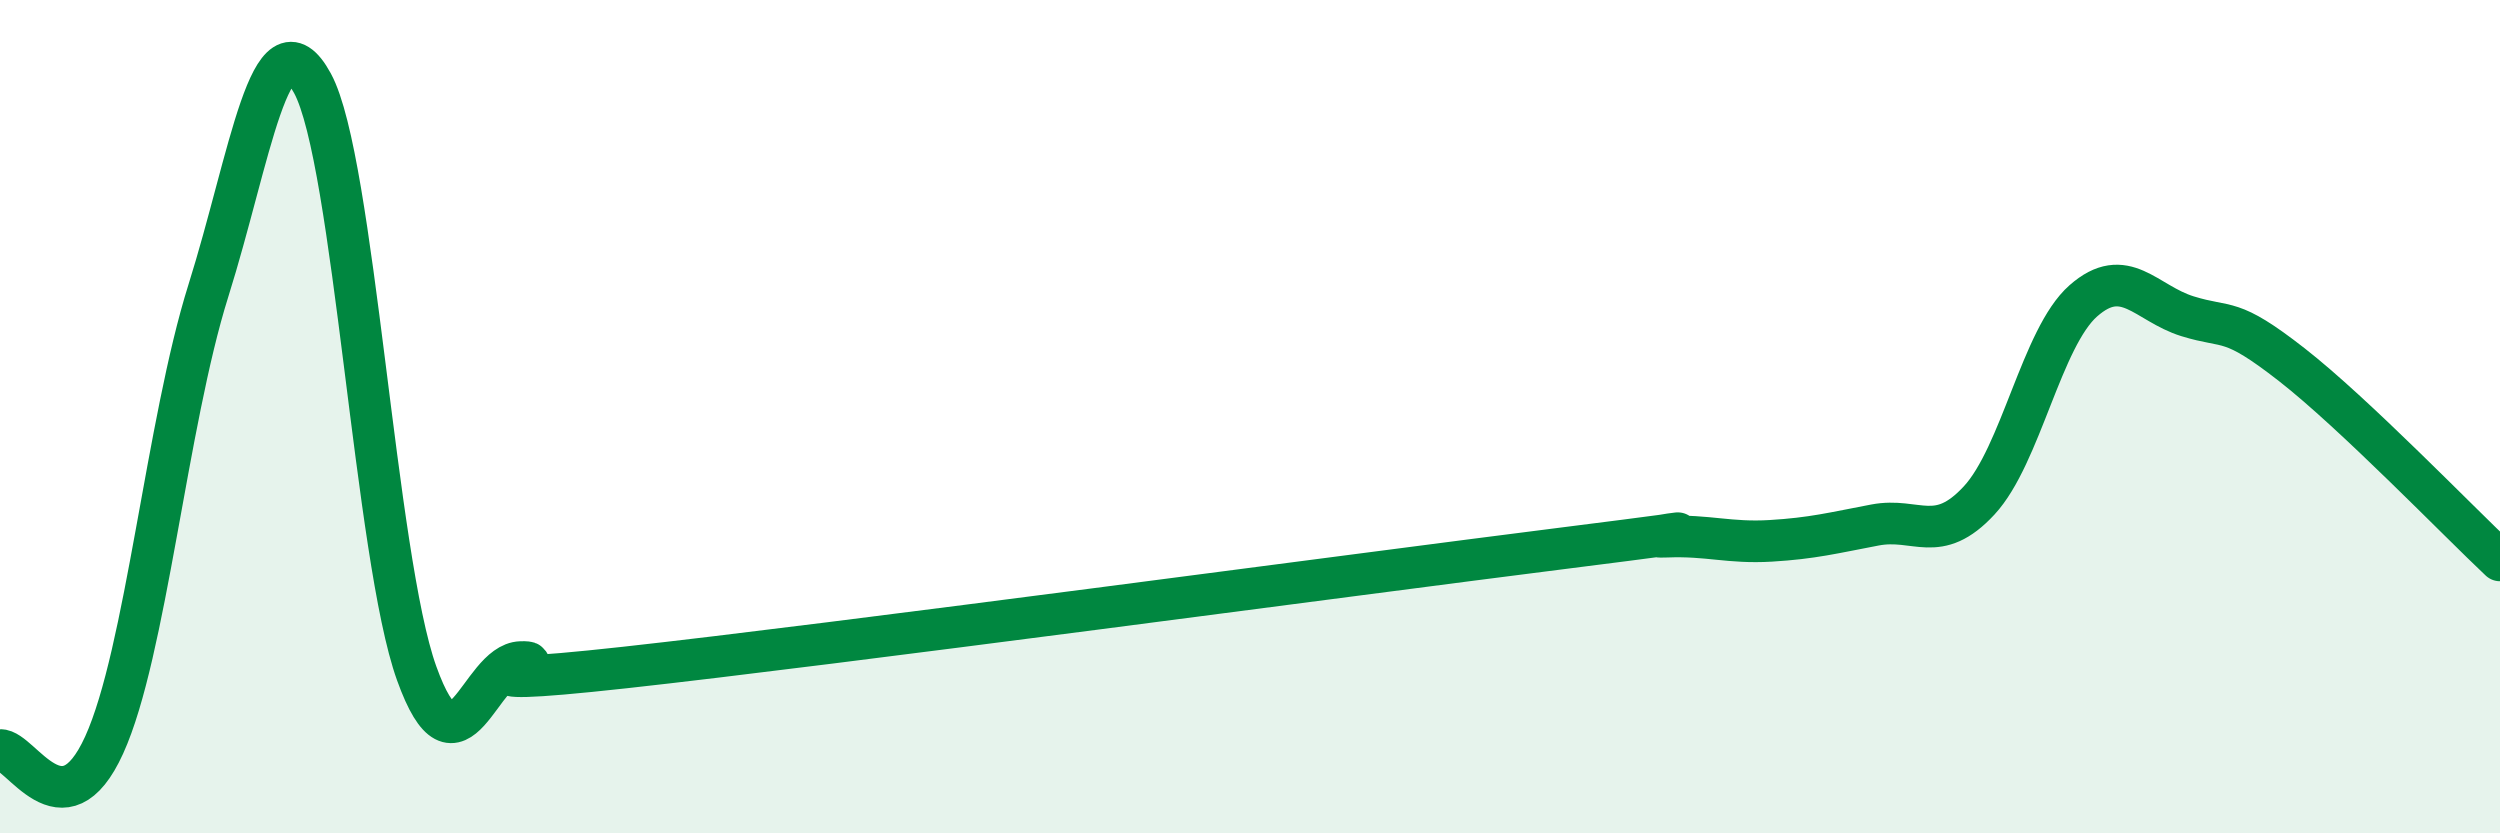
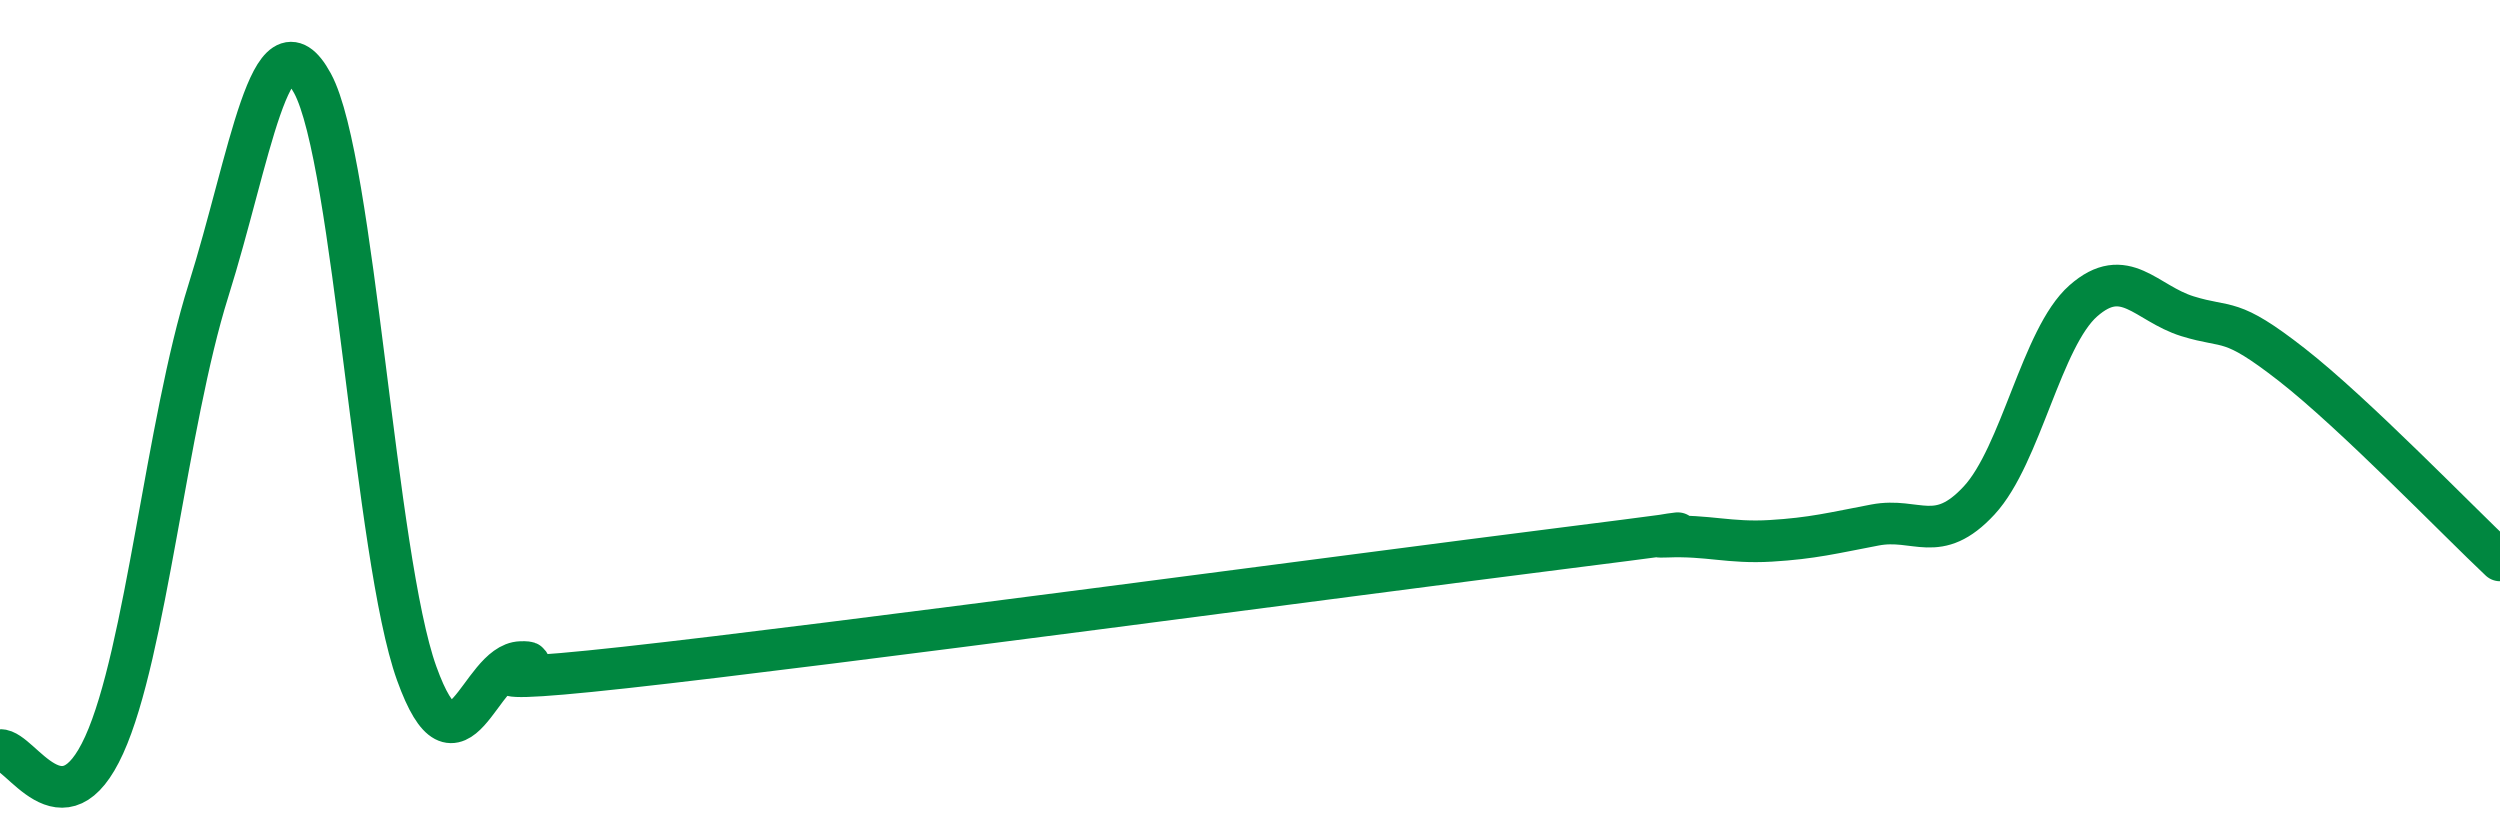
<svg xmlns="http://www.w3.org/2000/svg" width="60" height="20" viewBox="0 0 60 20">
-   <path d="M 0,18 C 0.5,17.98 1.5,20.08 2.5,17.88 C 3.5,15.68 4,10.16 5,6.98 C 6,3.8 6.5,0.16 7.5,2 C 8.5,3.84 9,13.38 10,16.16 C 11,18.94 11.5,15.92 12.5,15.89 C 13.5,15.86 10,16.57 15,16.02 C 20,15.47 32.5,13.79 37.5,13.16 C 42.5,12.53 39,12.92 40,12.88 C 41,12.84 41.5,13.04 42.5,12.98 C 43.5,12.92 44,12.79 45,12.6 C 46,12.41 46.5,13.09 47.5,12.01 C 48.5,10.93 49,8.1 50,7.22 C 51,6.34 51.5,7.28 52.5,7.59 C 53.5,7.9 53.5,7.58 55,8.75 C 56.5,9.92 59,12.51 60,13.45L60 20L0 20Z" fill="#008740" opacity="0.1" stroke-linecap="round" stroke-linejoin="round" />
  <path d="M 0,18 C 0.5,17.98 1.5,20.08 2.5,17.88 C 3.5,15.68 4,10.16 5,6.98 C 6,3.8 6.5,0.16 7.5,2 C 8.5,3.84 9,13.38 10,16.16 C 11,18.94 11.5,15.92 12.5,15.89 C 13.5,15.86 10,16.57 15,16.02 C 20,15.47 32.5,13.79 37.5,13.16 C 42.5,12.53 39,12.92 40,12.88 C 41,12.84 41.5,13.04 42.5,12.98 C 43.5,12.92 44,12.79 45,12.6 C 46,12.41 46.5,13.09 47.5,12.01 C 48.5,10.93 49,8.1 50,7.22 C 51,6.34 51.5,7.28 52.5,7.59 C 53.5,7.9 53.5,7.58 55,8.75 C 56.5,9.92 59,12.51 60,13.45" stroke="#008740" stroke-width="1" fill="none" stroke-linecap="round" stroke-linejoin="round" />
</svg>